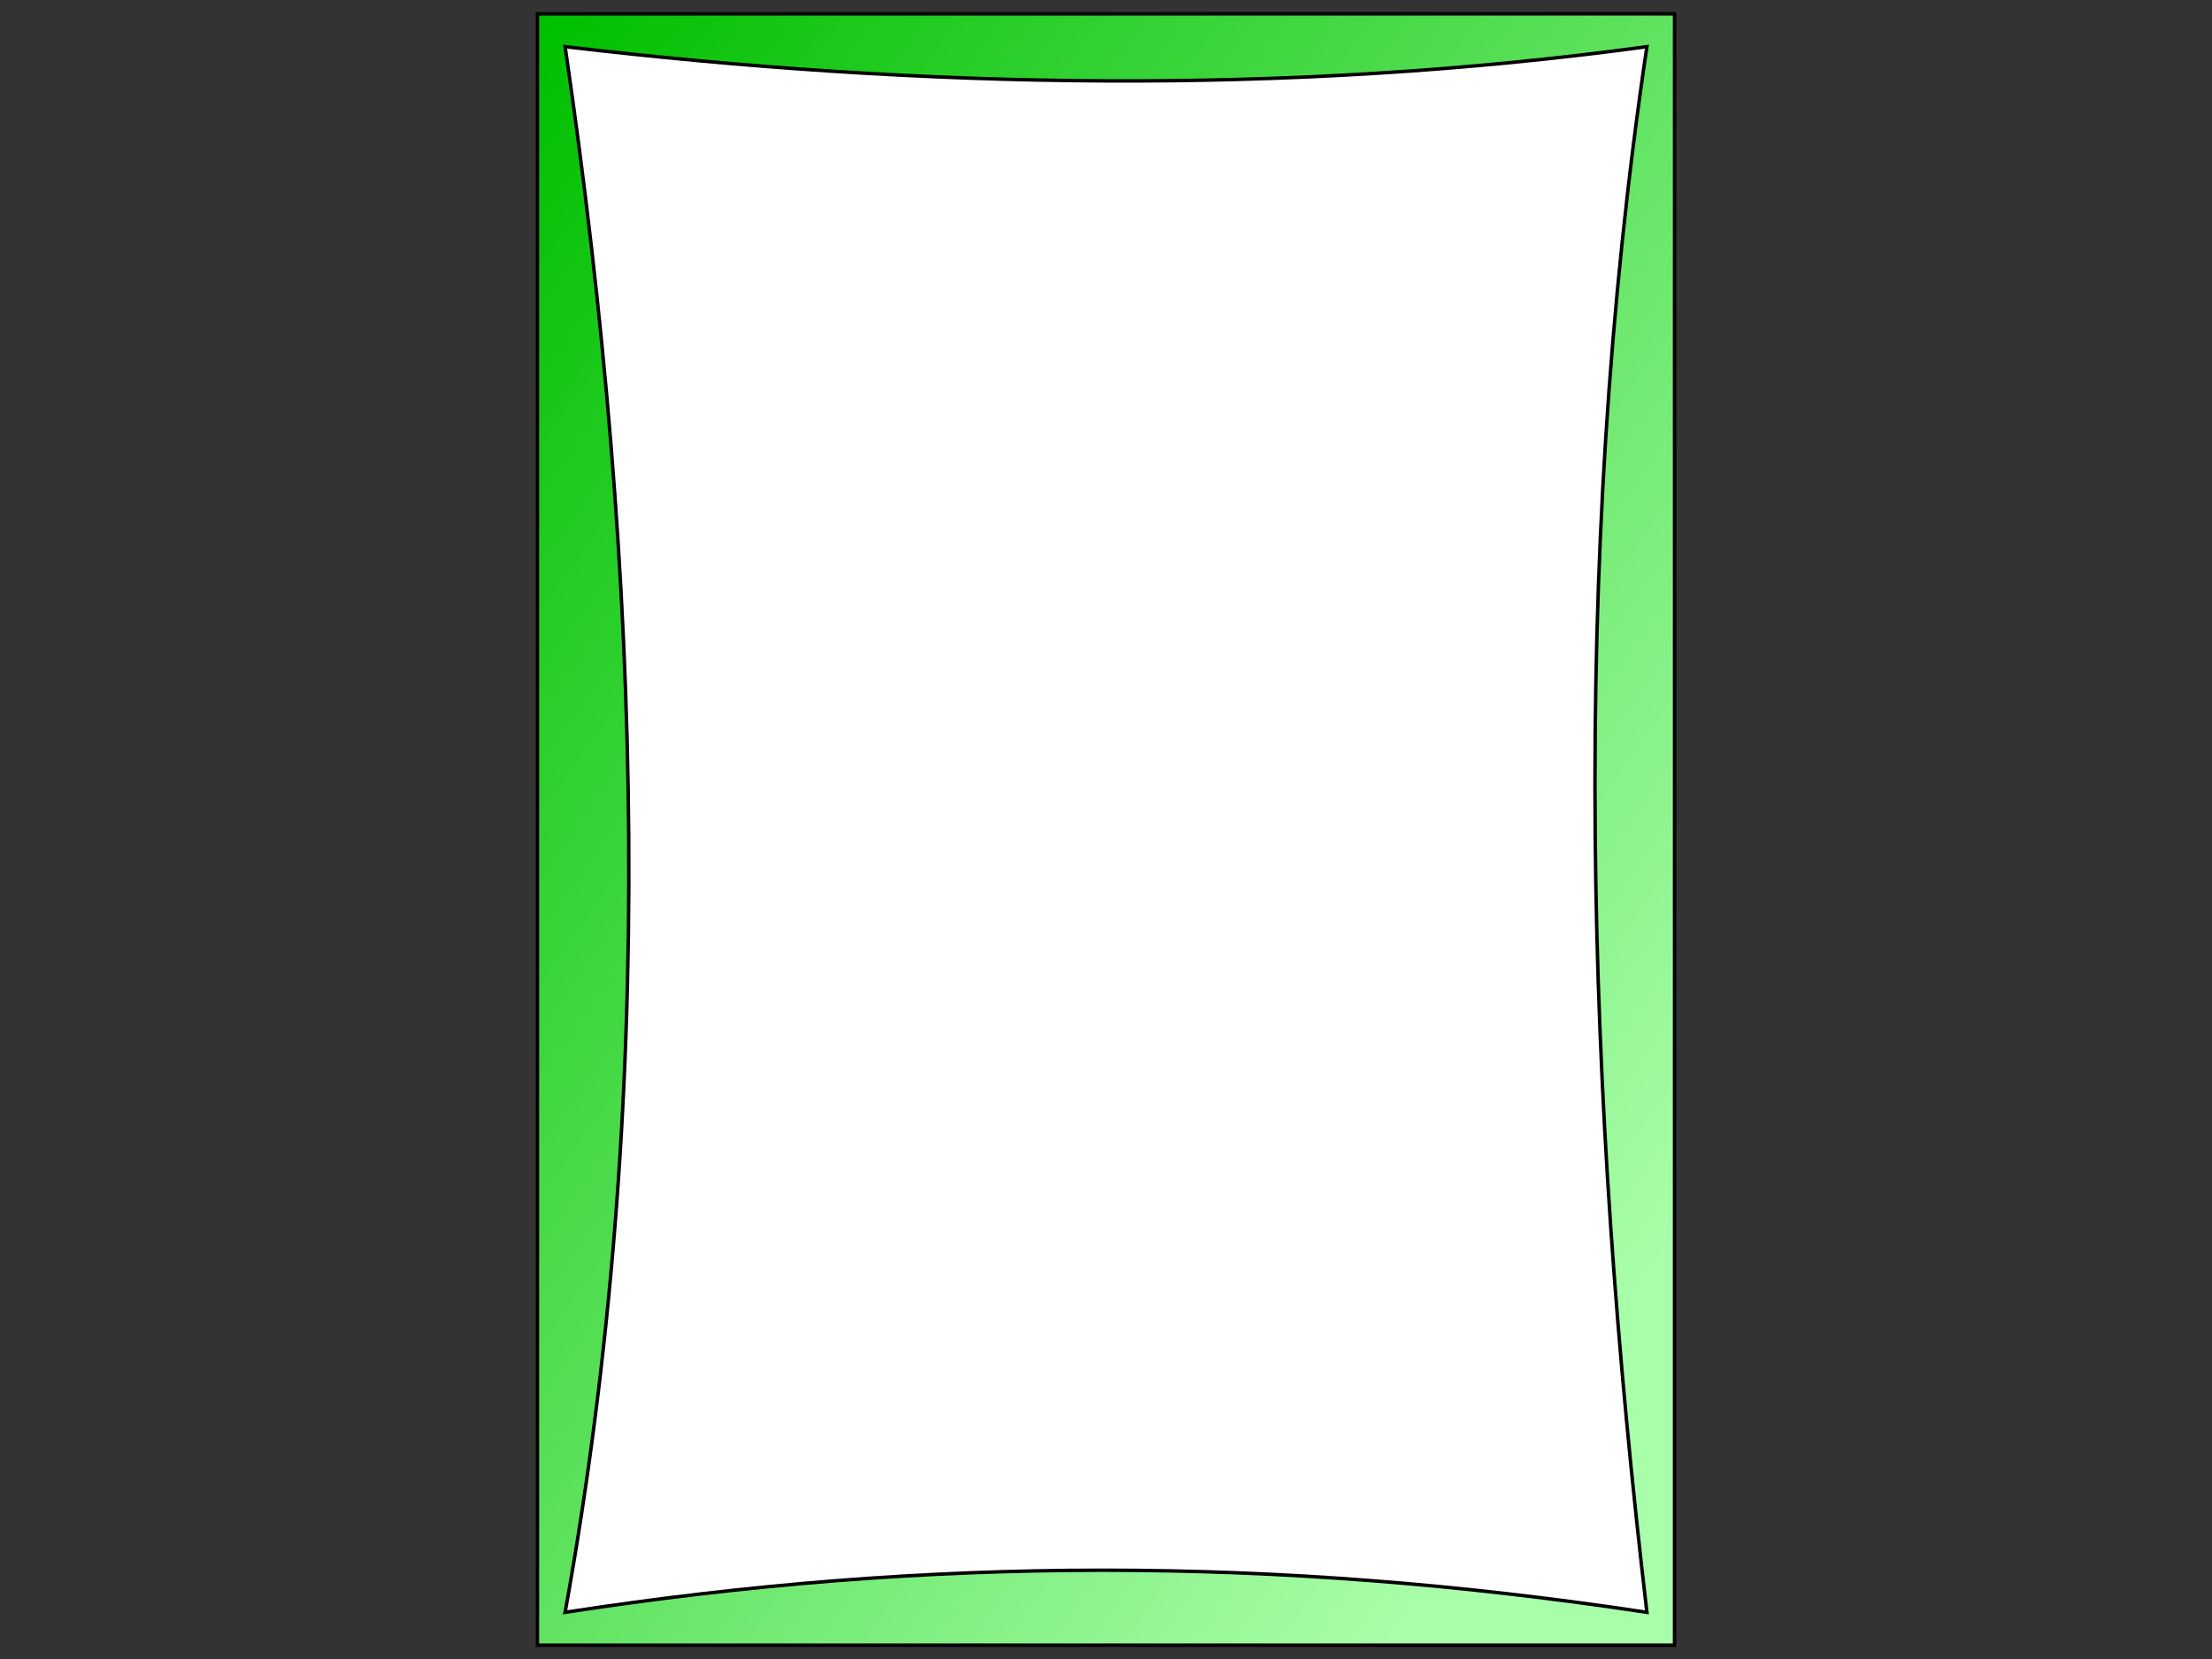
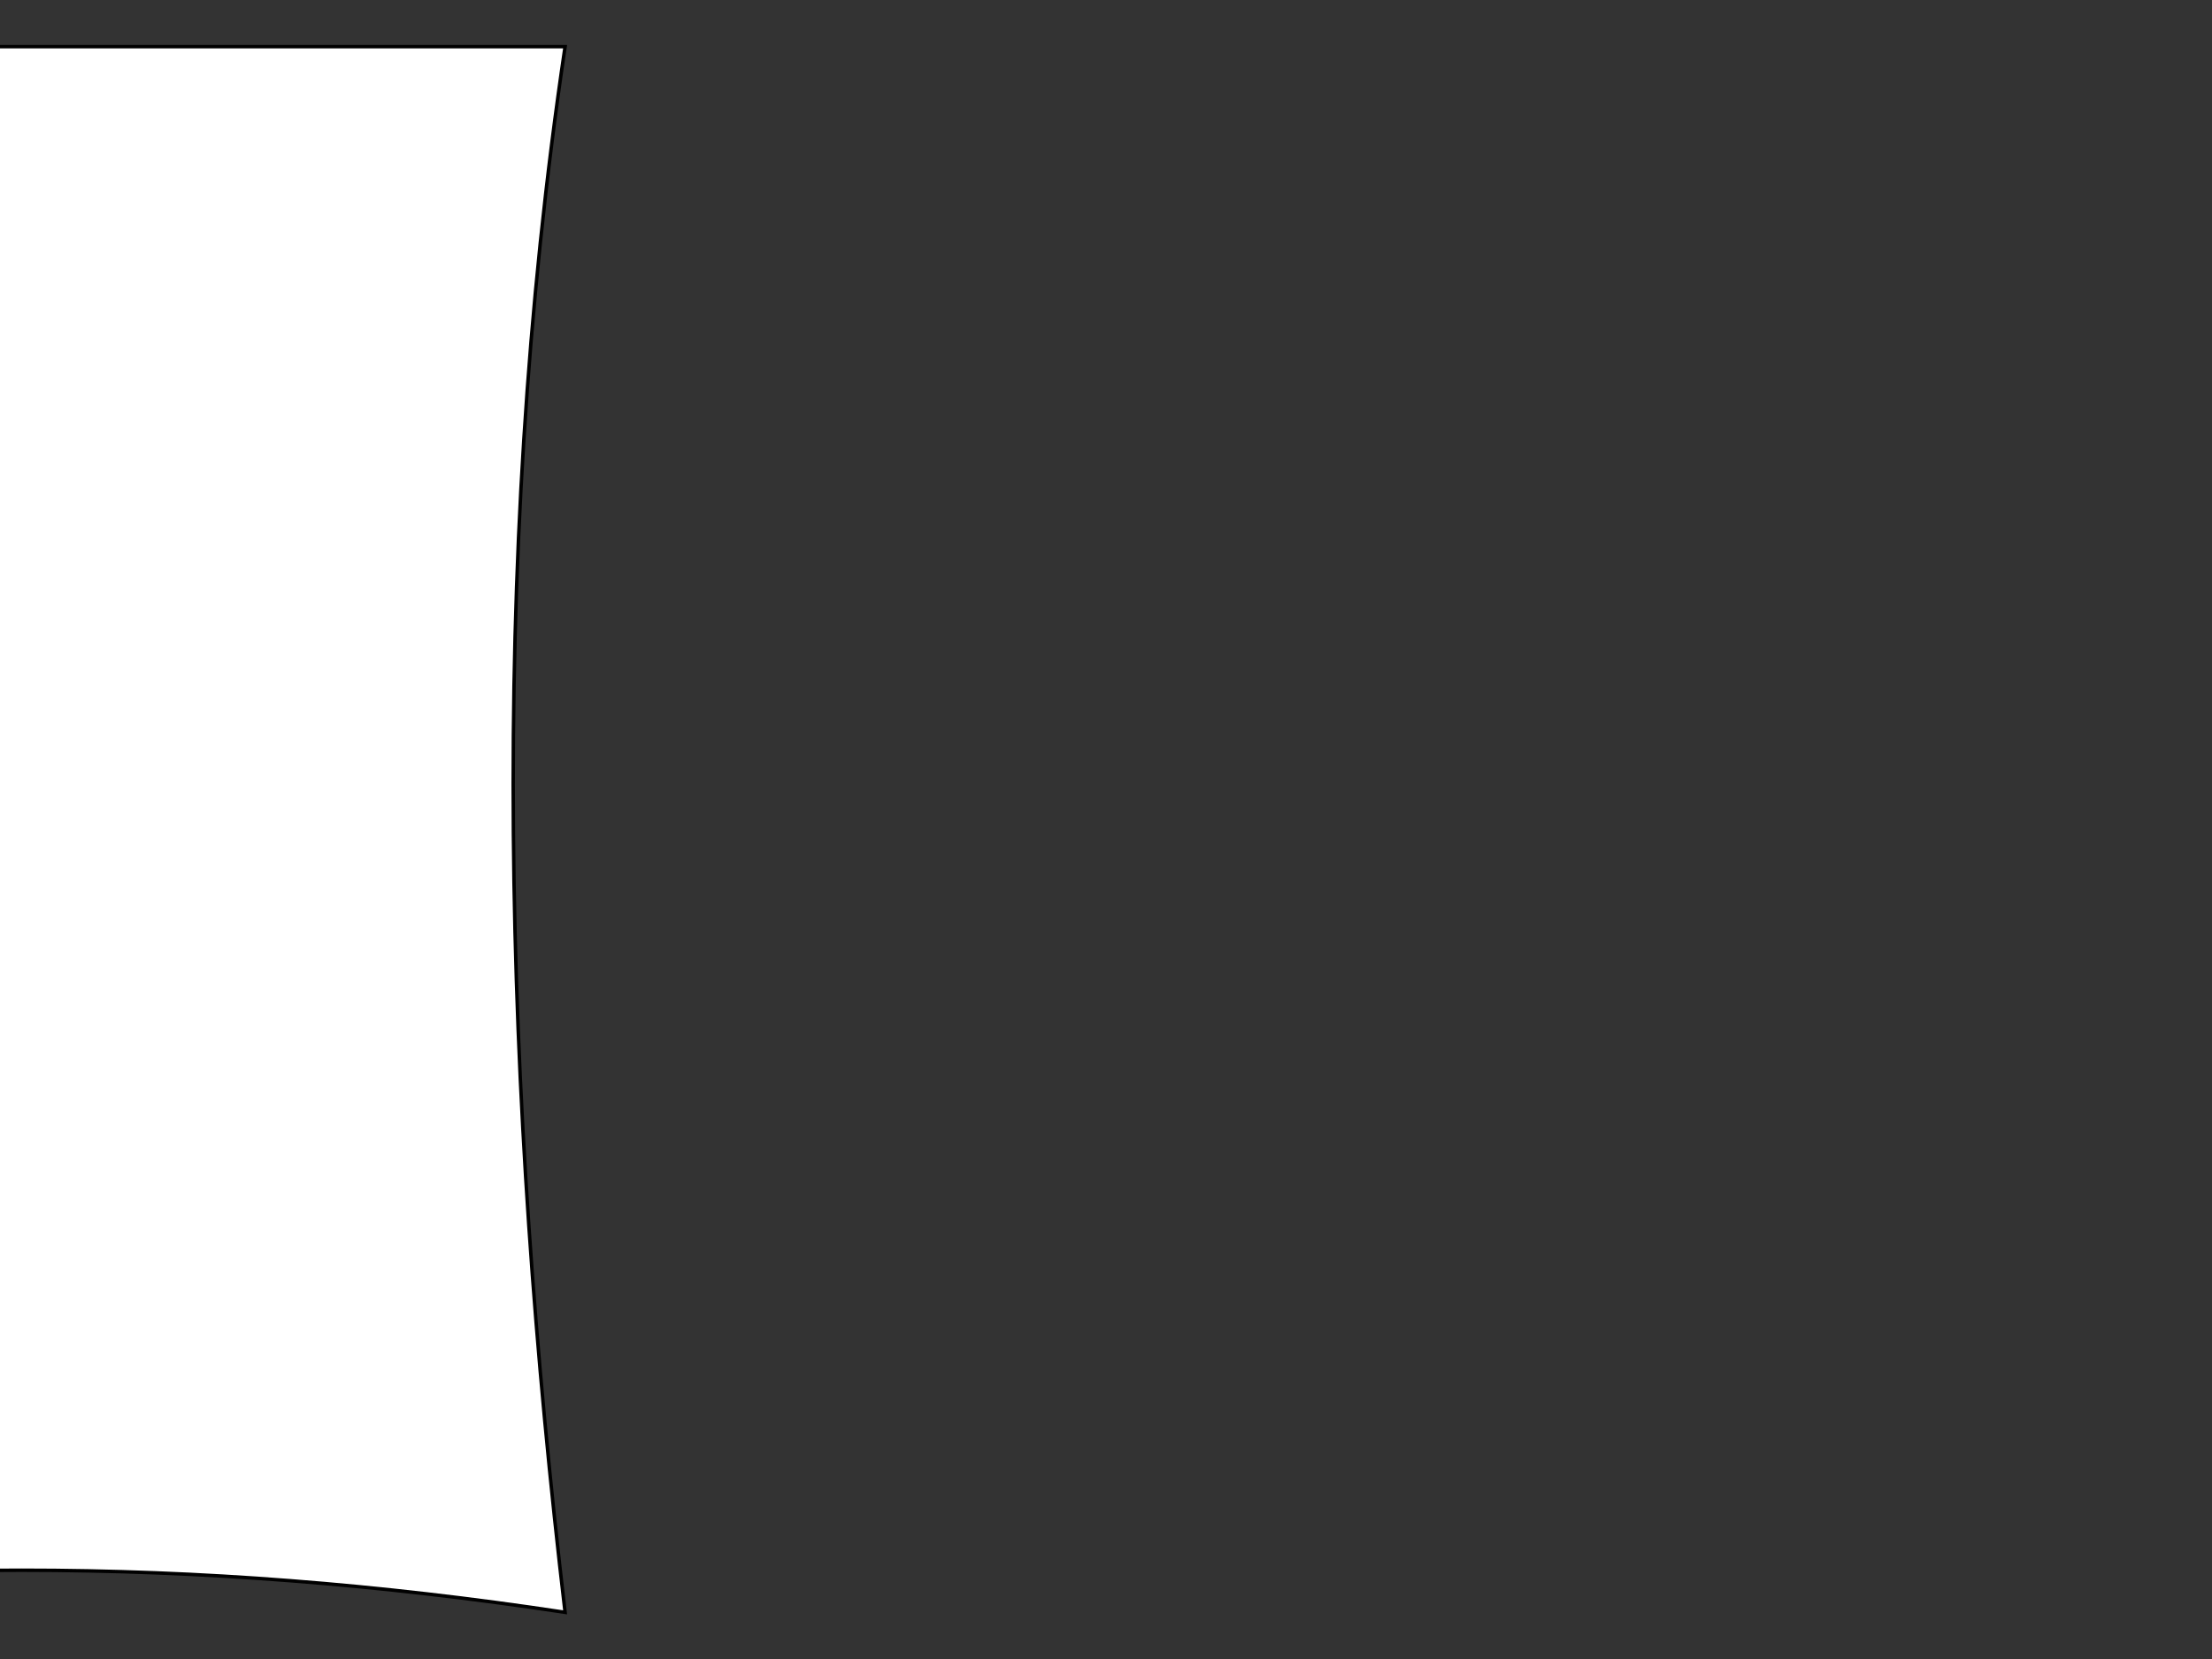
<svg xmlns="http://www.w3.org/2000/svg" width="640" height="480">
  <rect width="100%" height="100%" fill="#333333" stroke="none" />
  <title>simple green frame</title>
  <g>
    <title>Layer 1</title>
    <defs>
      <linearGradient y2="1" x2="1" id="svg_4">
        <stop offset="0" stop-color="#00bf00" />
        <stop offset="0.879" stop-opacity="0.996" stop-color="#aaffaa" />
      </linearGradient>
    </defs>
-     <rect id="svg_3" height="472" width="329" y="4" x="155.5" stroke-linecap="null" stroke-linejoin="null" stroke-dasharray="null" stroke="#000000" fill="url(#svg_4)" />
-     <path id="svg_5" d="m163.5,13.5c103.31,12.188 208.667,14.22 313,0c-22.503,151 -17.389,305.047 0,453c-107.402,-16.251 -207.644,-16.251 -313,0c26.595,-146.937 22.503,-299.969 0,-453z" stroke-linecap="null" stroke-linejoin="null" stroke-dasharray="null" stroke="#000000" fill="#ffffff" />
+     <path id="svg_5" d="m163.5,13.5c-22.503,151 -17.389,305.047 0,453c-107.402,-16.251 -207.644,-16.251 -313,0c26.595,-146.937 22.503,-299.969 0,-453z" stroke-linecap="null" stroke-linejoin="null" stroke-dasharray="null" stroke="#000000" fill="#ffffff" />
  </g>
</svg>